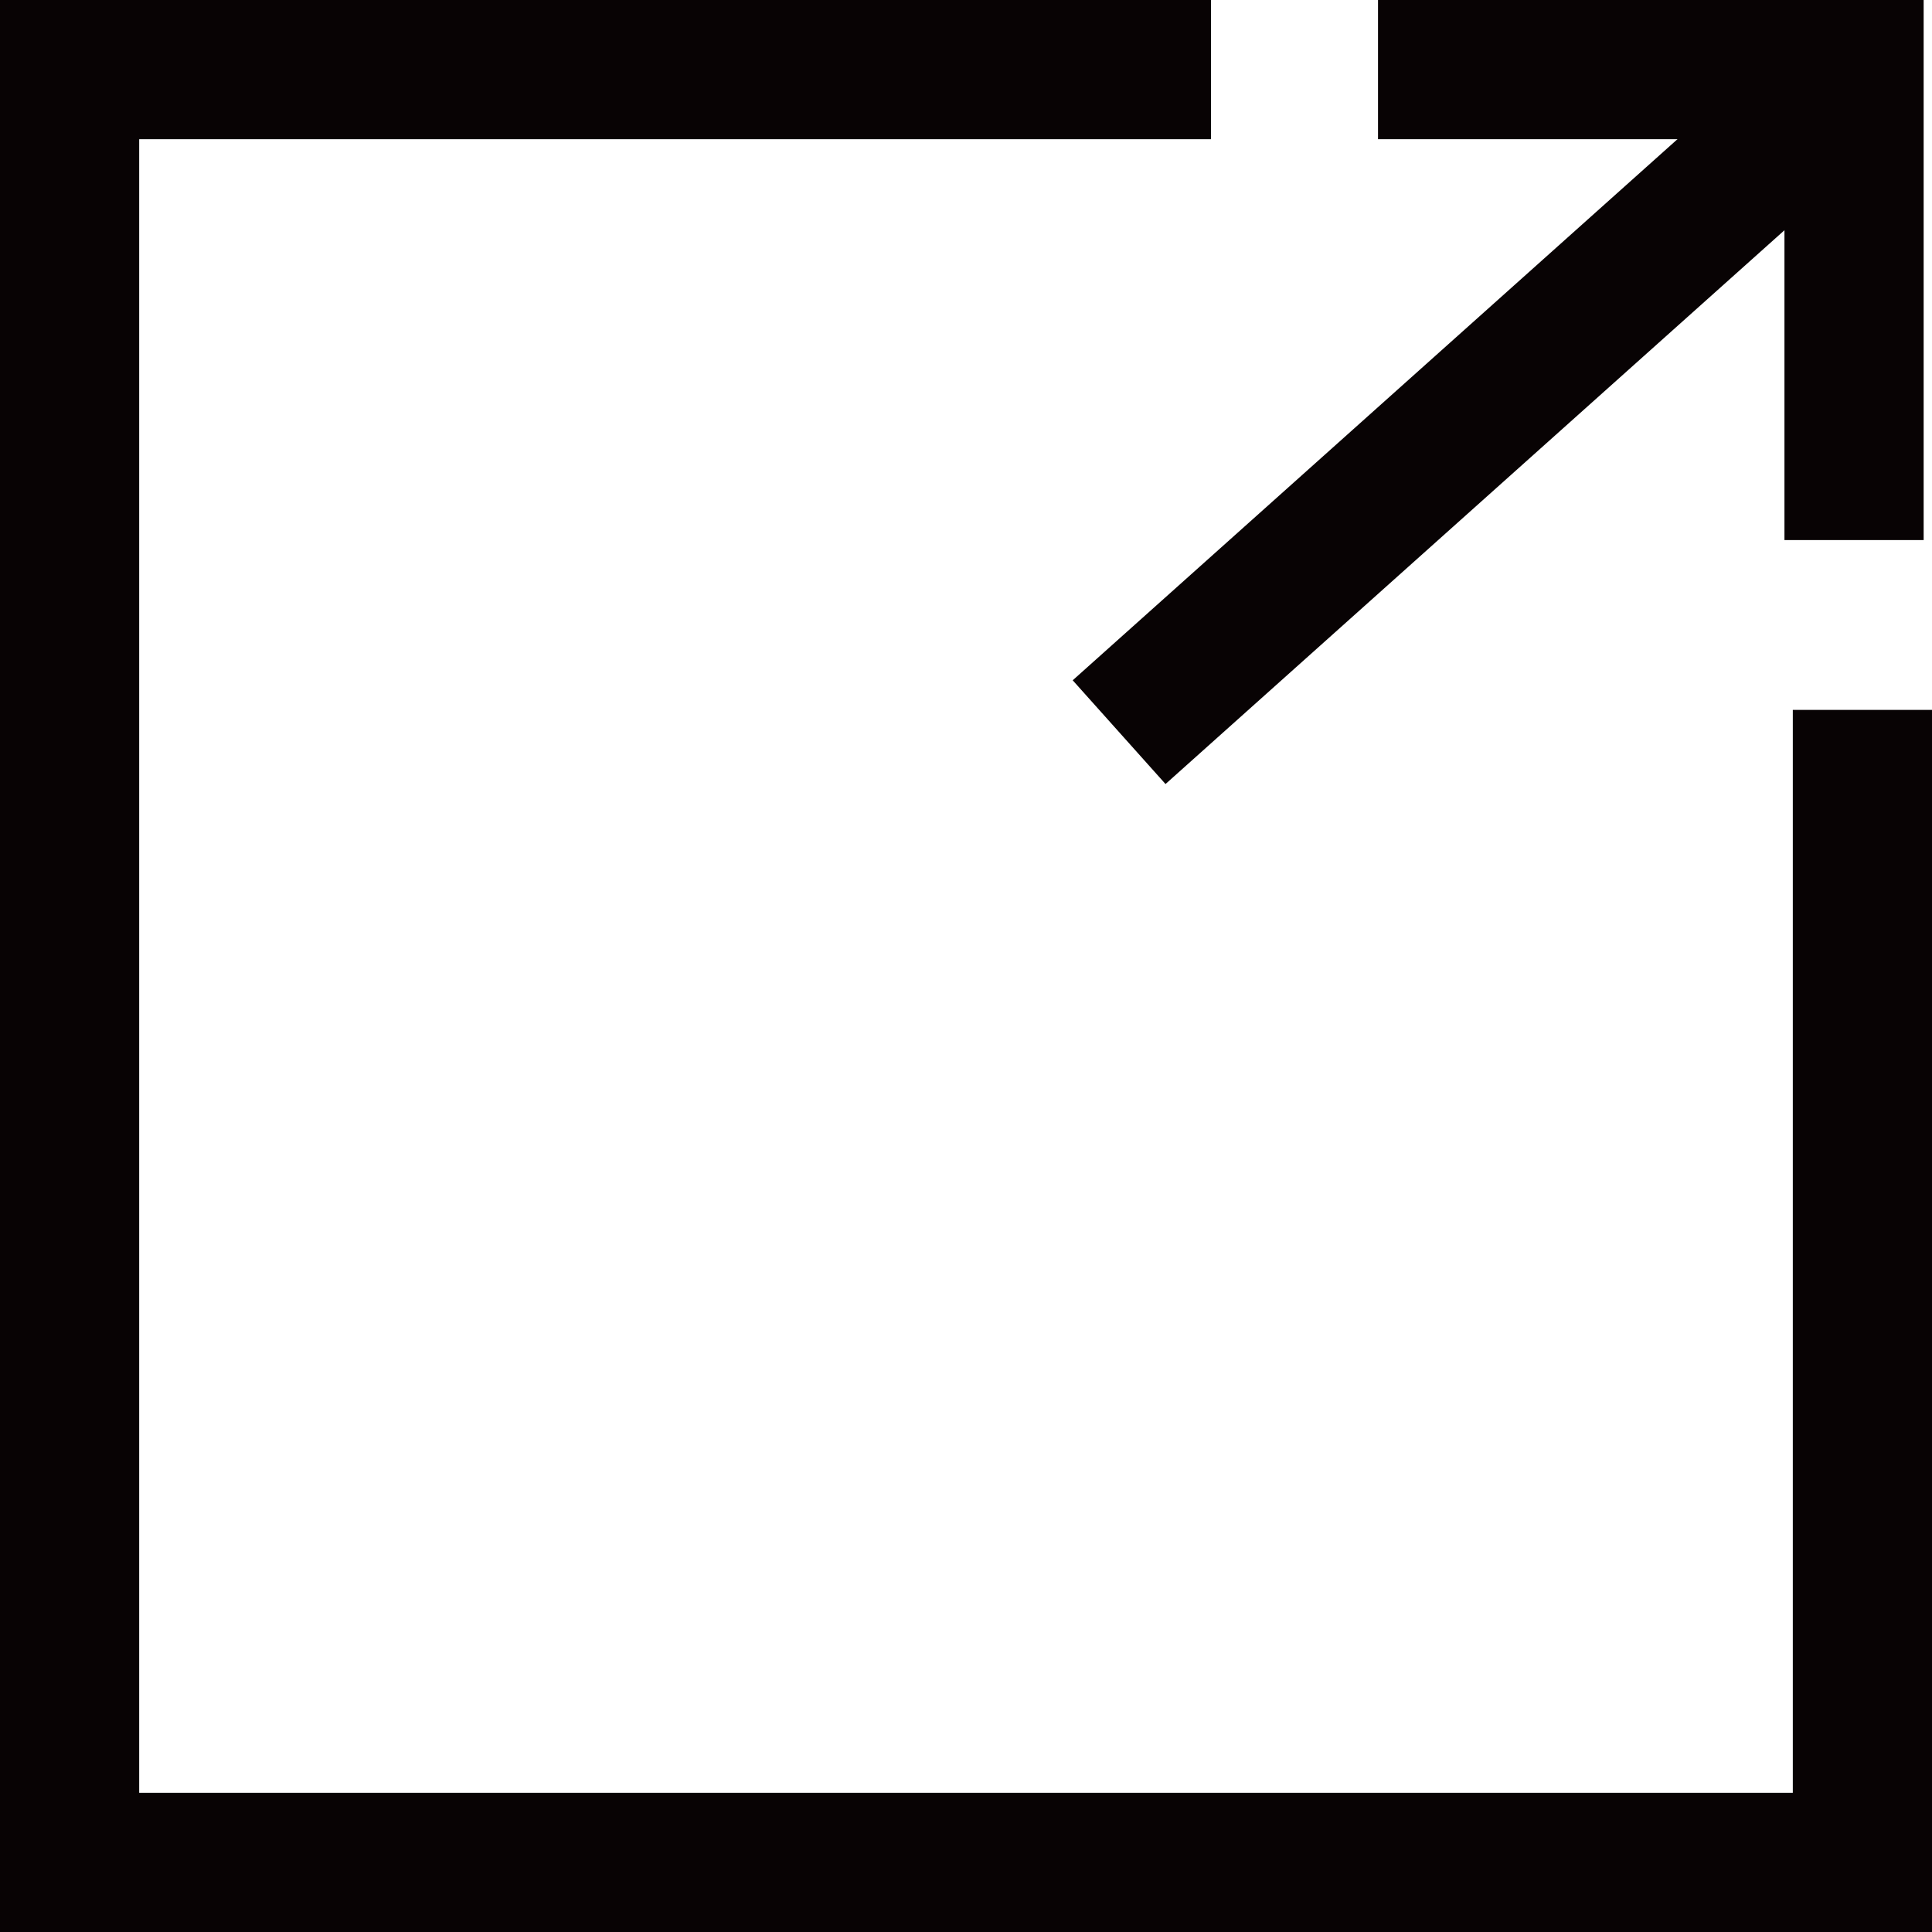
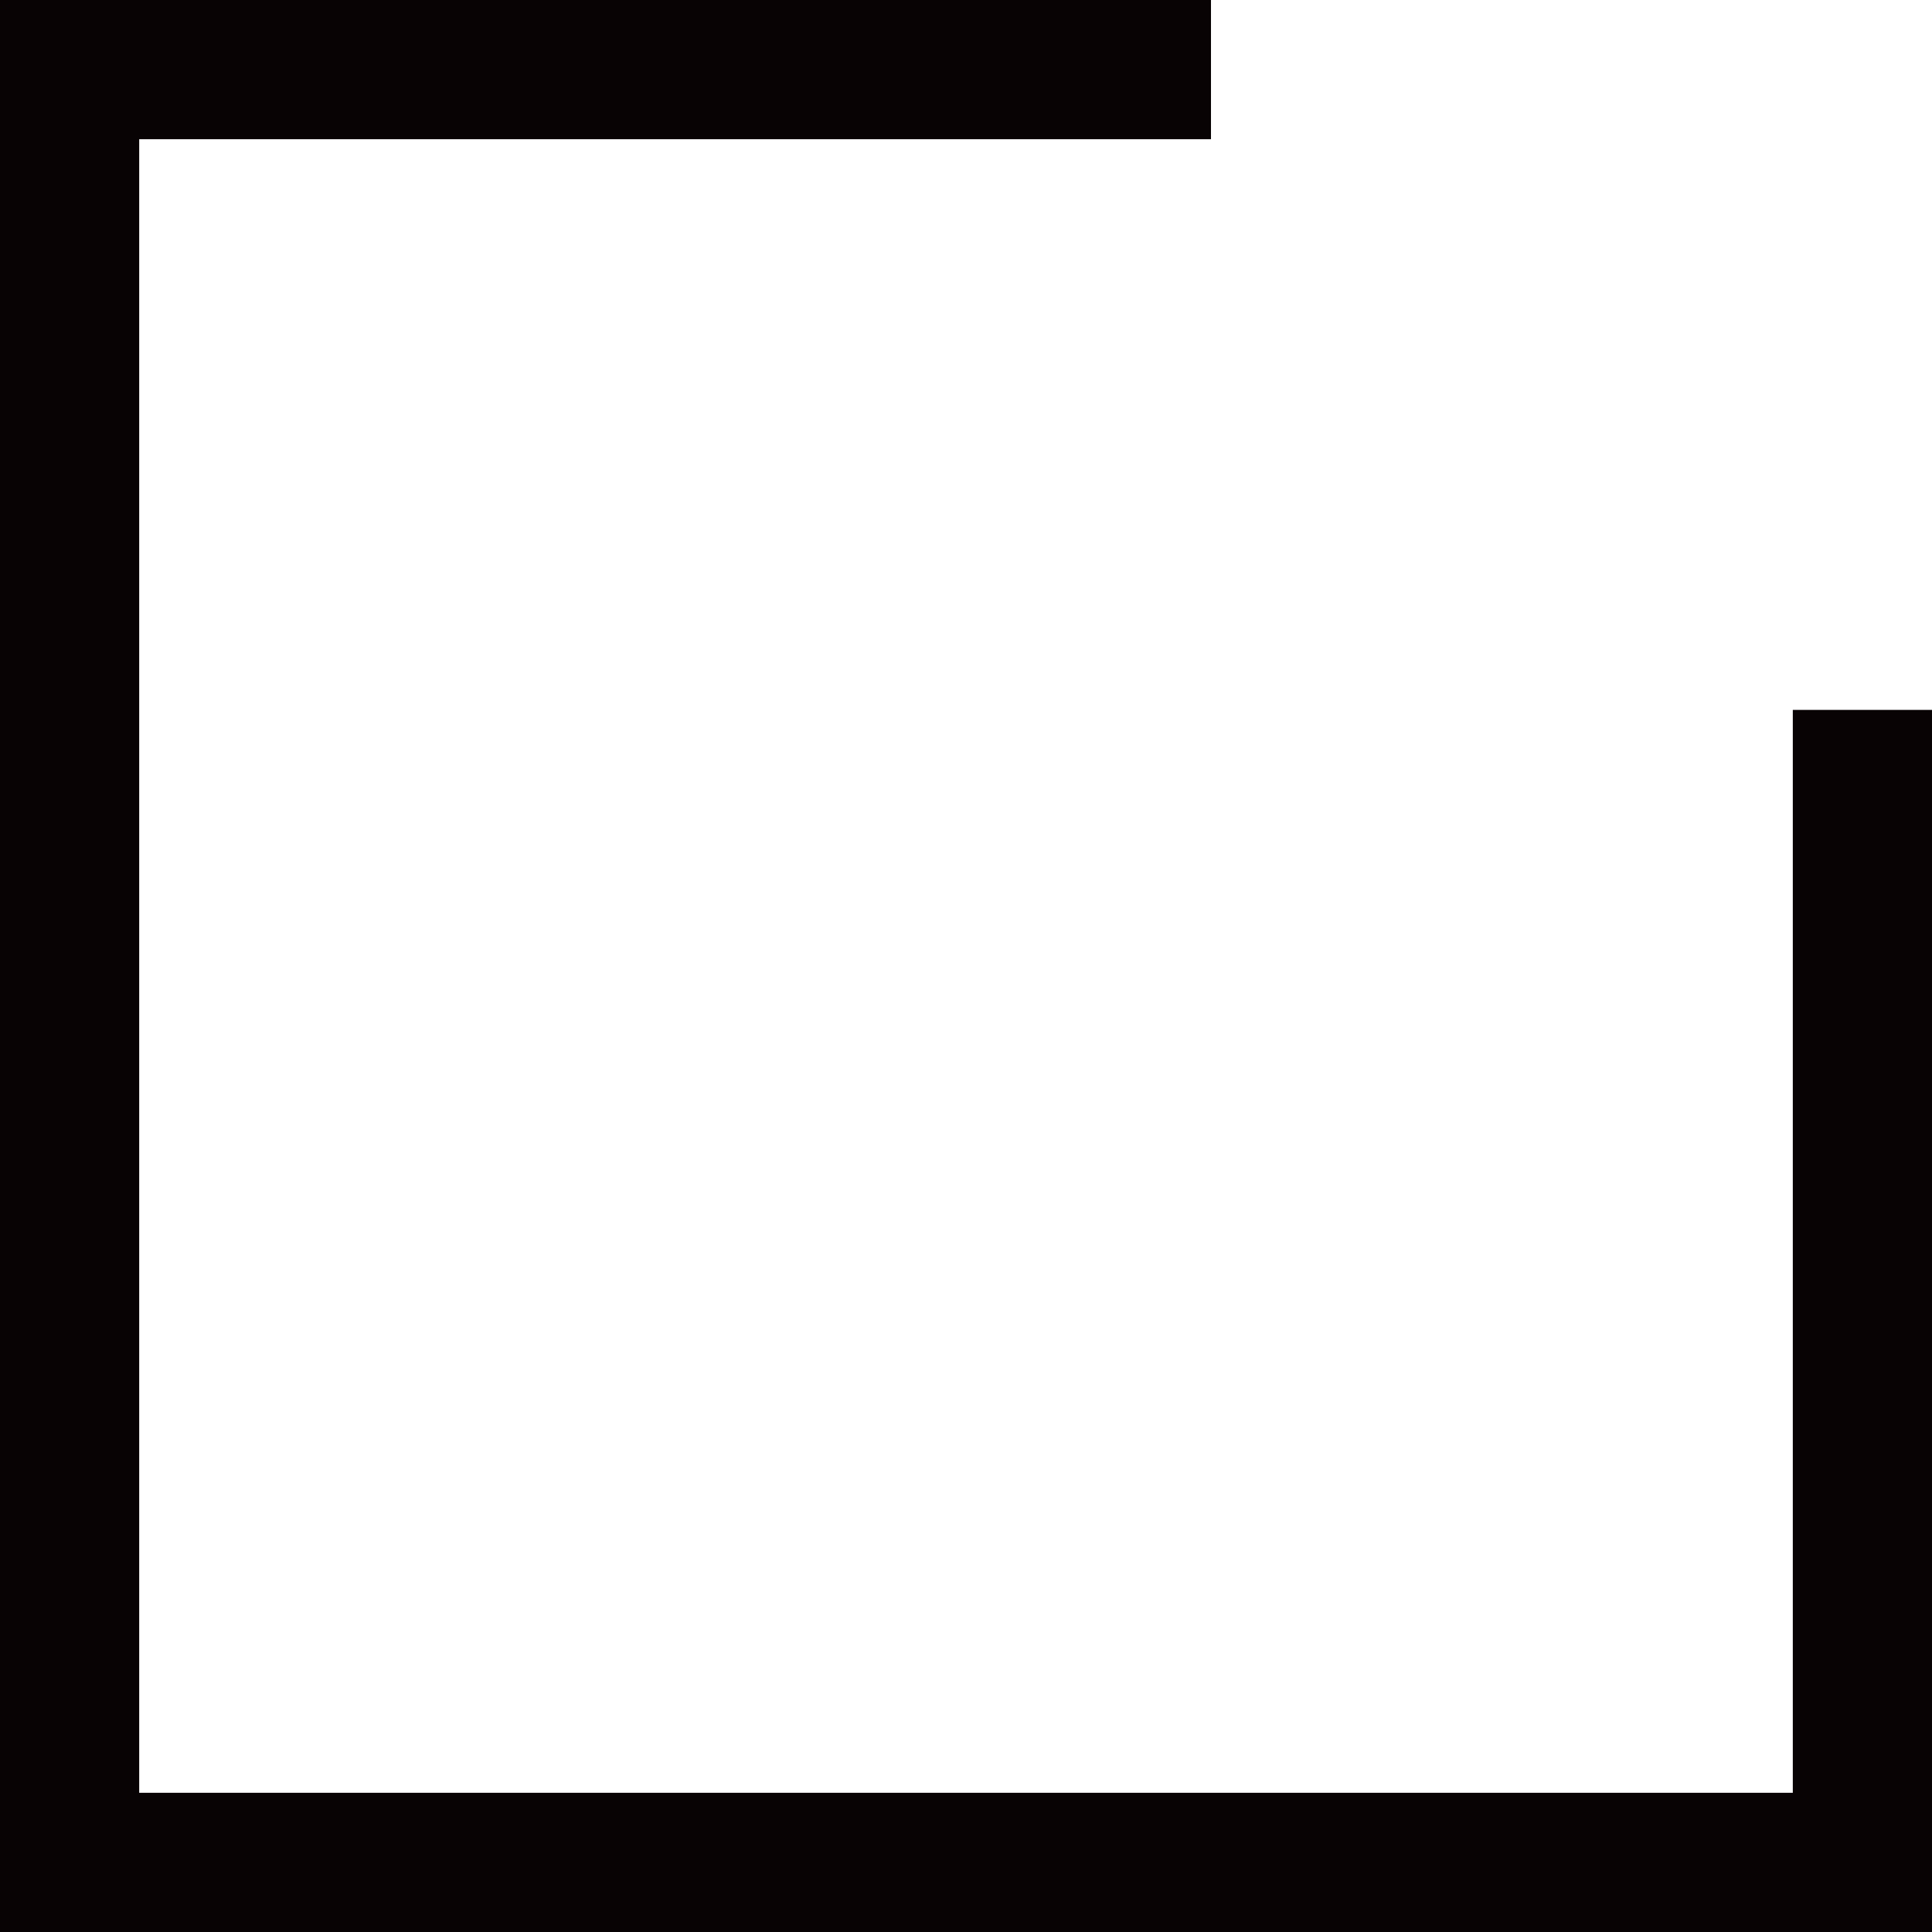
<svg xmlns="http://www.w3.org/2000/svg" id="_レイヤー_1" viewBox="0 0 69.4 69.4">
  <defs>
    <style>.cls-1{fill:none;stroke:#080304;stroke-miterlimit:10;stroke-width:5px;}</style>
  </defs>
  <path class="cls-1" d="M66.9,25.5v41.4H2.5V2.5h41" />
-   <path class="cls-1" d="M49.5,2.5h17.1v16.9" />
-   <path class="cls-1" d="M40.2,26.3L66.8,2.5" />
</svg>